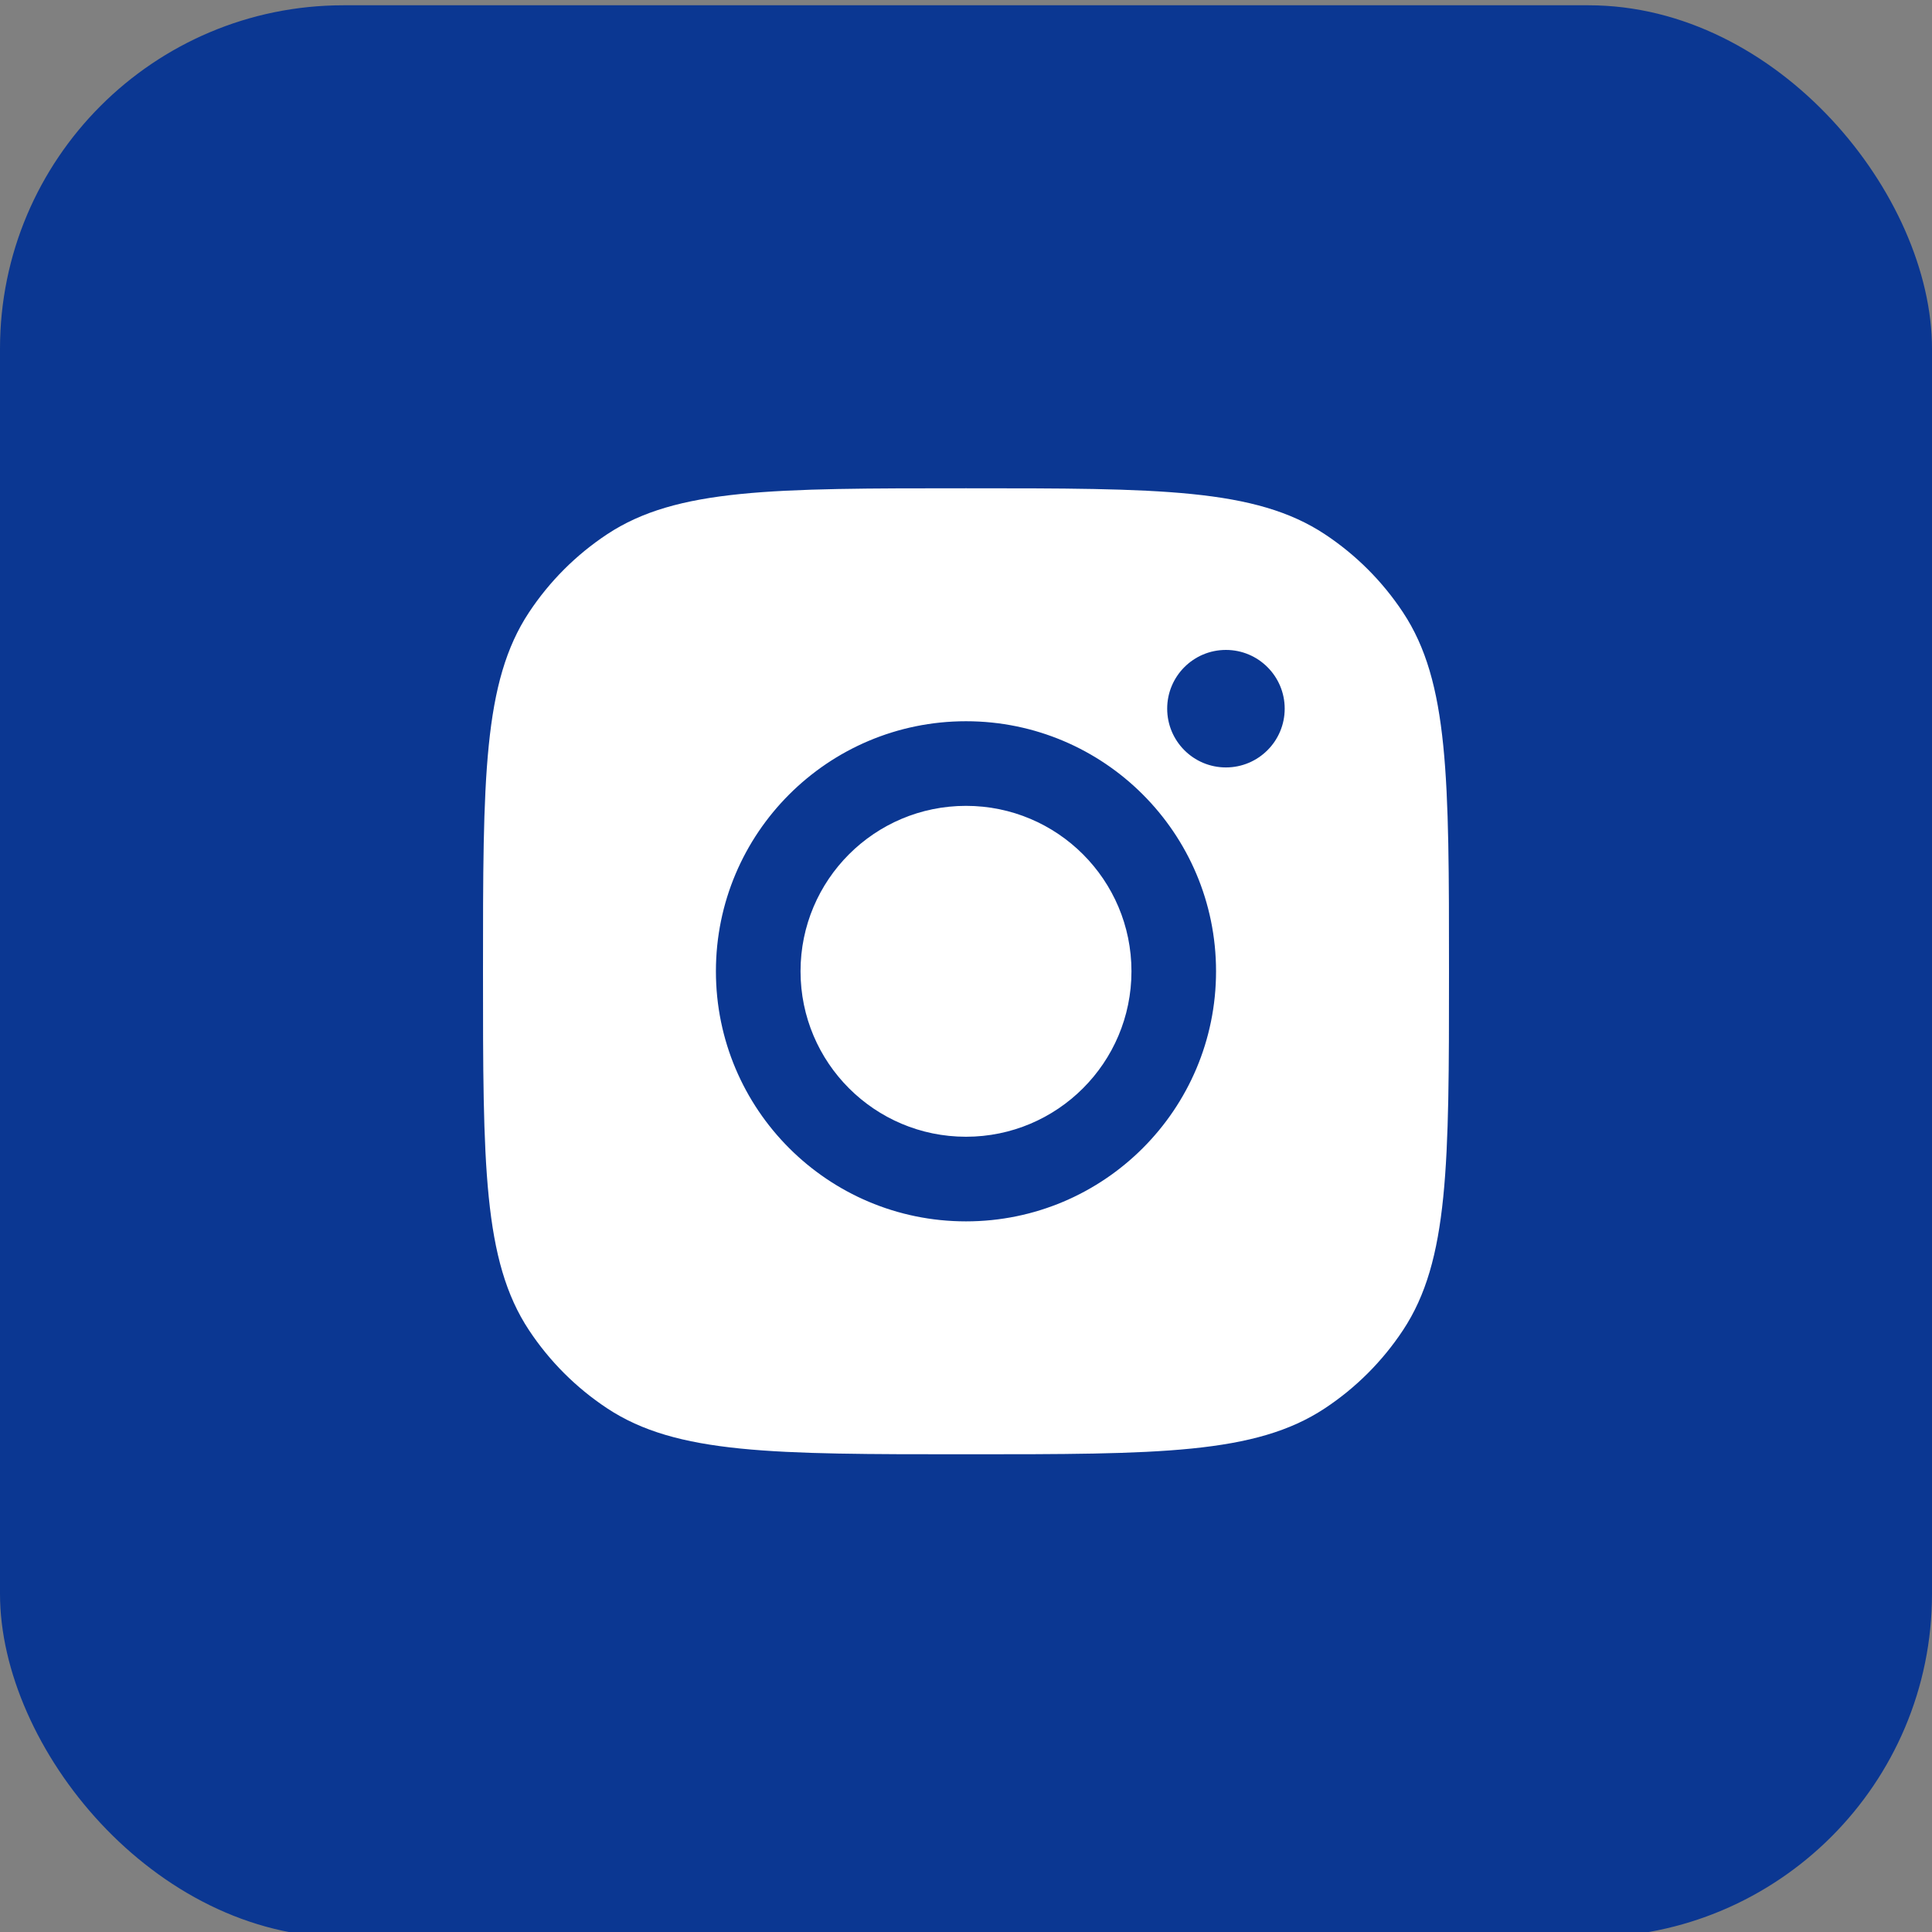
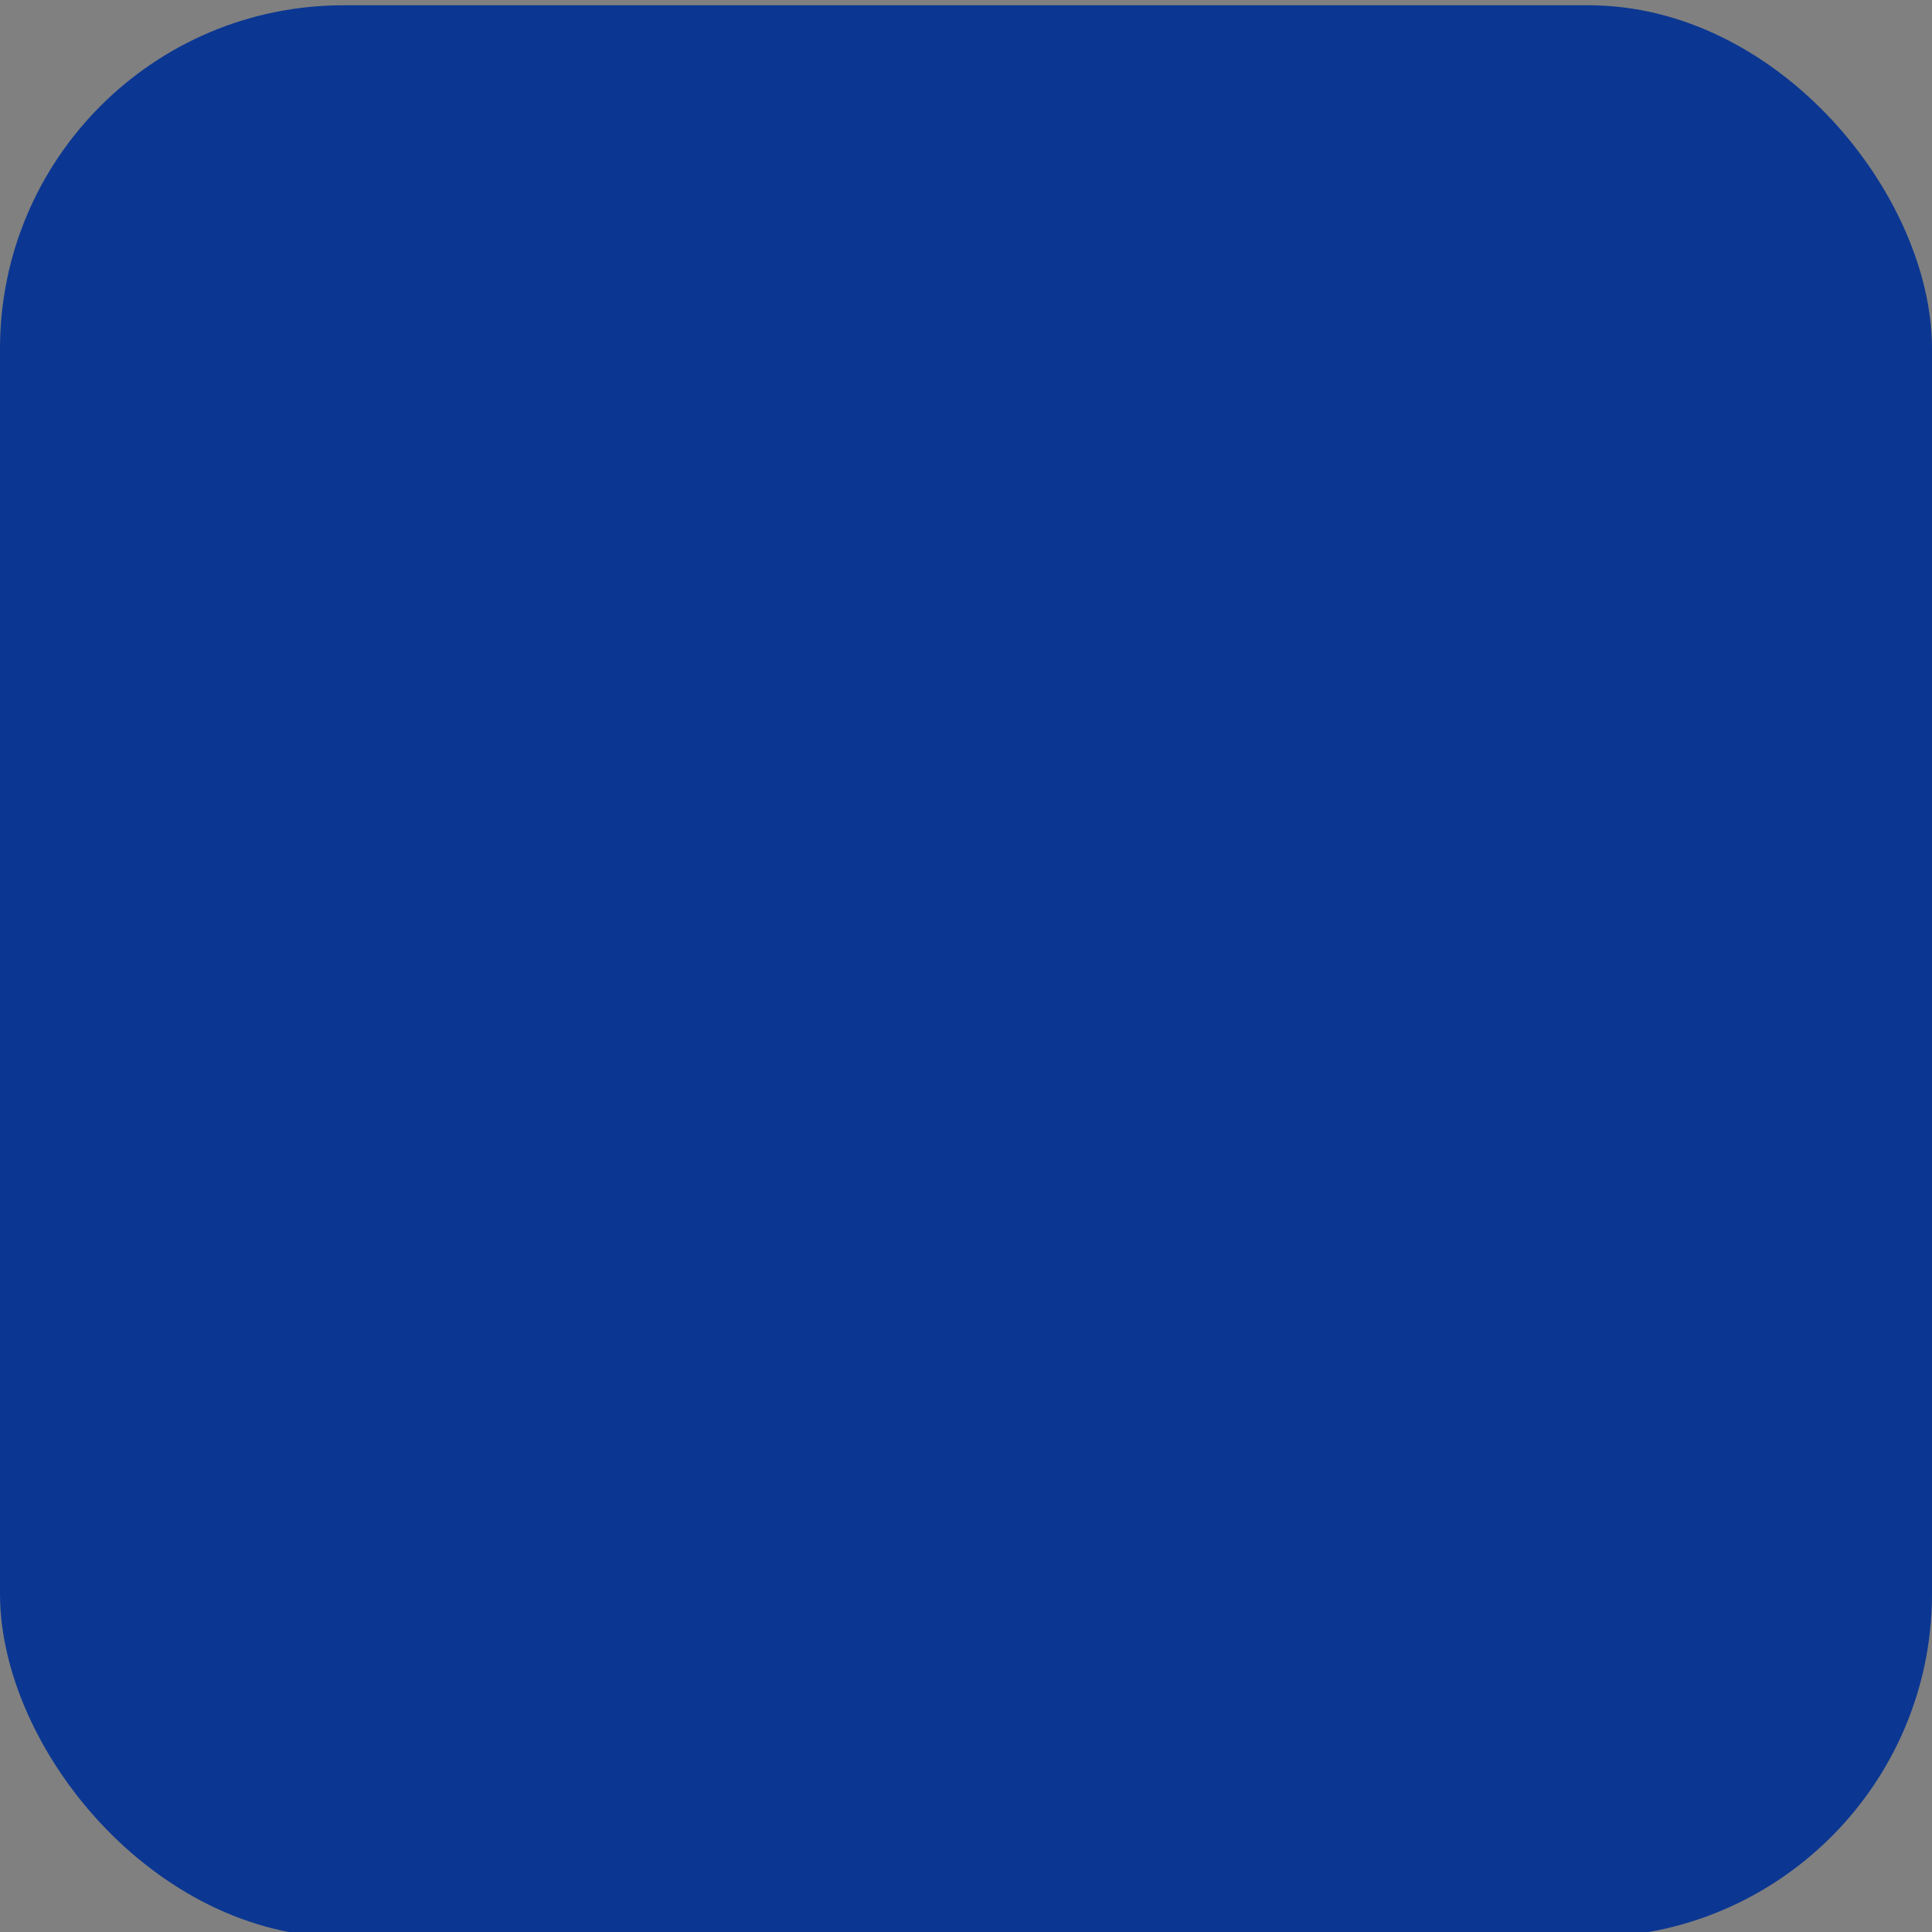
<svg xmlns="http://www.w3.org/2000/svg" width="45" height="45" viewBox="0 0 45 45" fill="none">
  <rect x="0" y="0" width="45" height="45" fill="#808080" stroke="none" />
  <rect y="0.123" width="45" height="45" rx="8" fill="#0B3792" />
-   <path fill-rule="evenodd" clip-rule="evenodd" d="M11.25 22.623C11.25 18.129 11.25 15.882 12.321 14.264C12.799 13.541 13.418 12.922 14.141 12.444C15.759 11.373 18.006 11.373 22.5 11.373C26.994 11.373 29.241 11.373 30.859 12.444C31.582 12.922 32.201 13.541 32.679 14.264C33.75 15.882 33.75 18.129 33.75 22.623C33.75 27.117 33.75 29.364 32.679 30.982C32.201 31.705 31.582 32.324 30.859 32.802C29.241 33.873 26.994 33.873 22.5 33.873C18.006 33.873 15.759 33.873 14.141 32.802C13.418 32.324 12.799 31.705 12.321 30.982C11.25 29.364 11.25 27.117 11.25 22.623ZM28.324 22.623C28.324 25.84 25.716 28.448 22.5 28.448C19.283 28.448 16.675 25.84 16.675 22.623C16.675 19.407 19.283 16.799 22.5 16.799C25.716 16.799 28.324 19.407 28.324 22.623ZM22.5 26.477C24.628 26.477 26.354 24.752 26.354 22.623C26.354 20.495 24.628 18.77 22.5 18.77C20.371 18.77 18.646 20.495 18.646 22.623C18.646 24.752 20.371 26.477 22.5 26.477ZM28.554 17.875C29.31 17.875 29.923 17.262 29.923 16.506C29.923 15.751 29.31 15.138 28.554 15.138C27.798 15.138 27.186 15.751 27.186 16.506C27.186 17.262 27.798 17.875 28.554 17.875Z" fill="white" />
</svg>